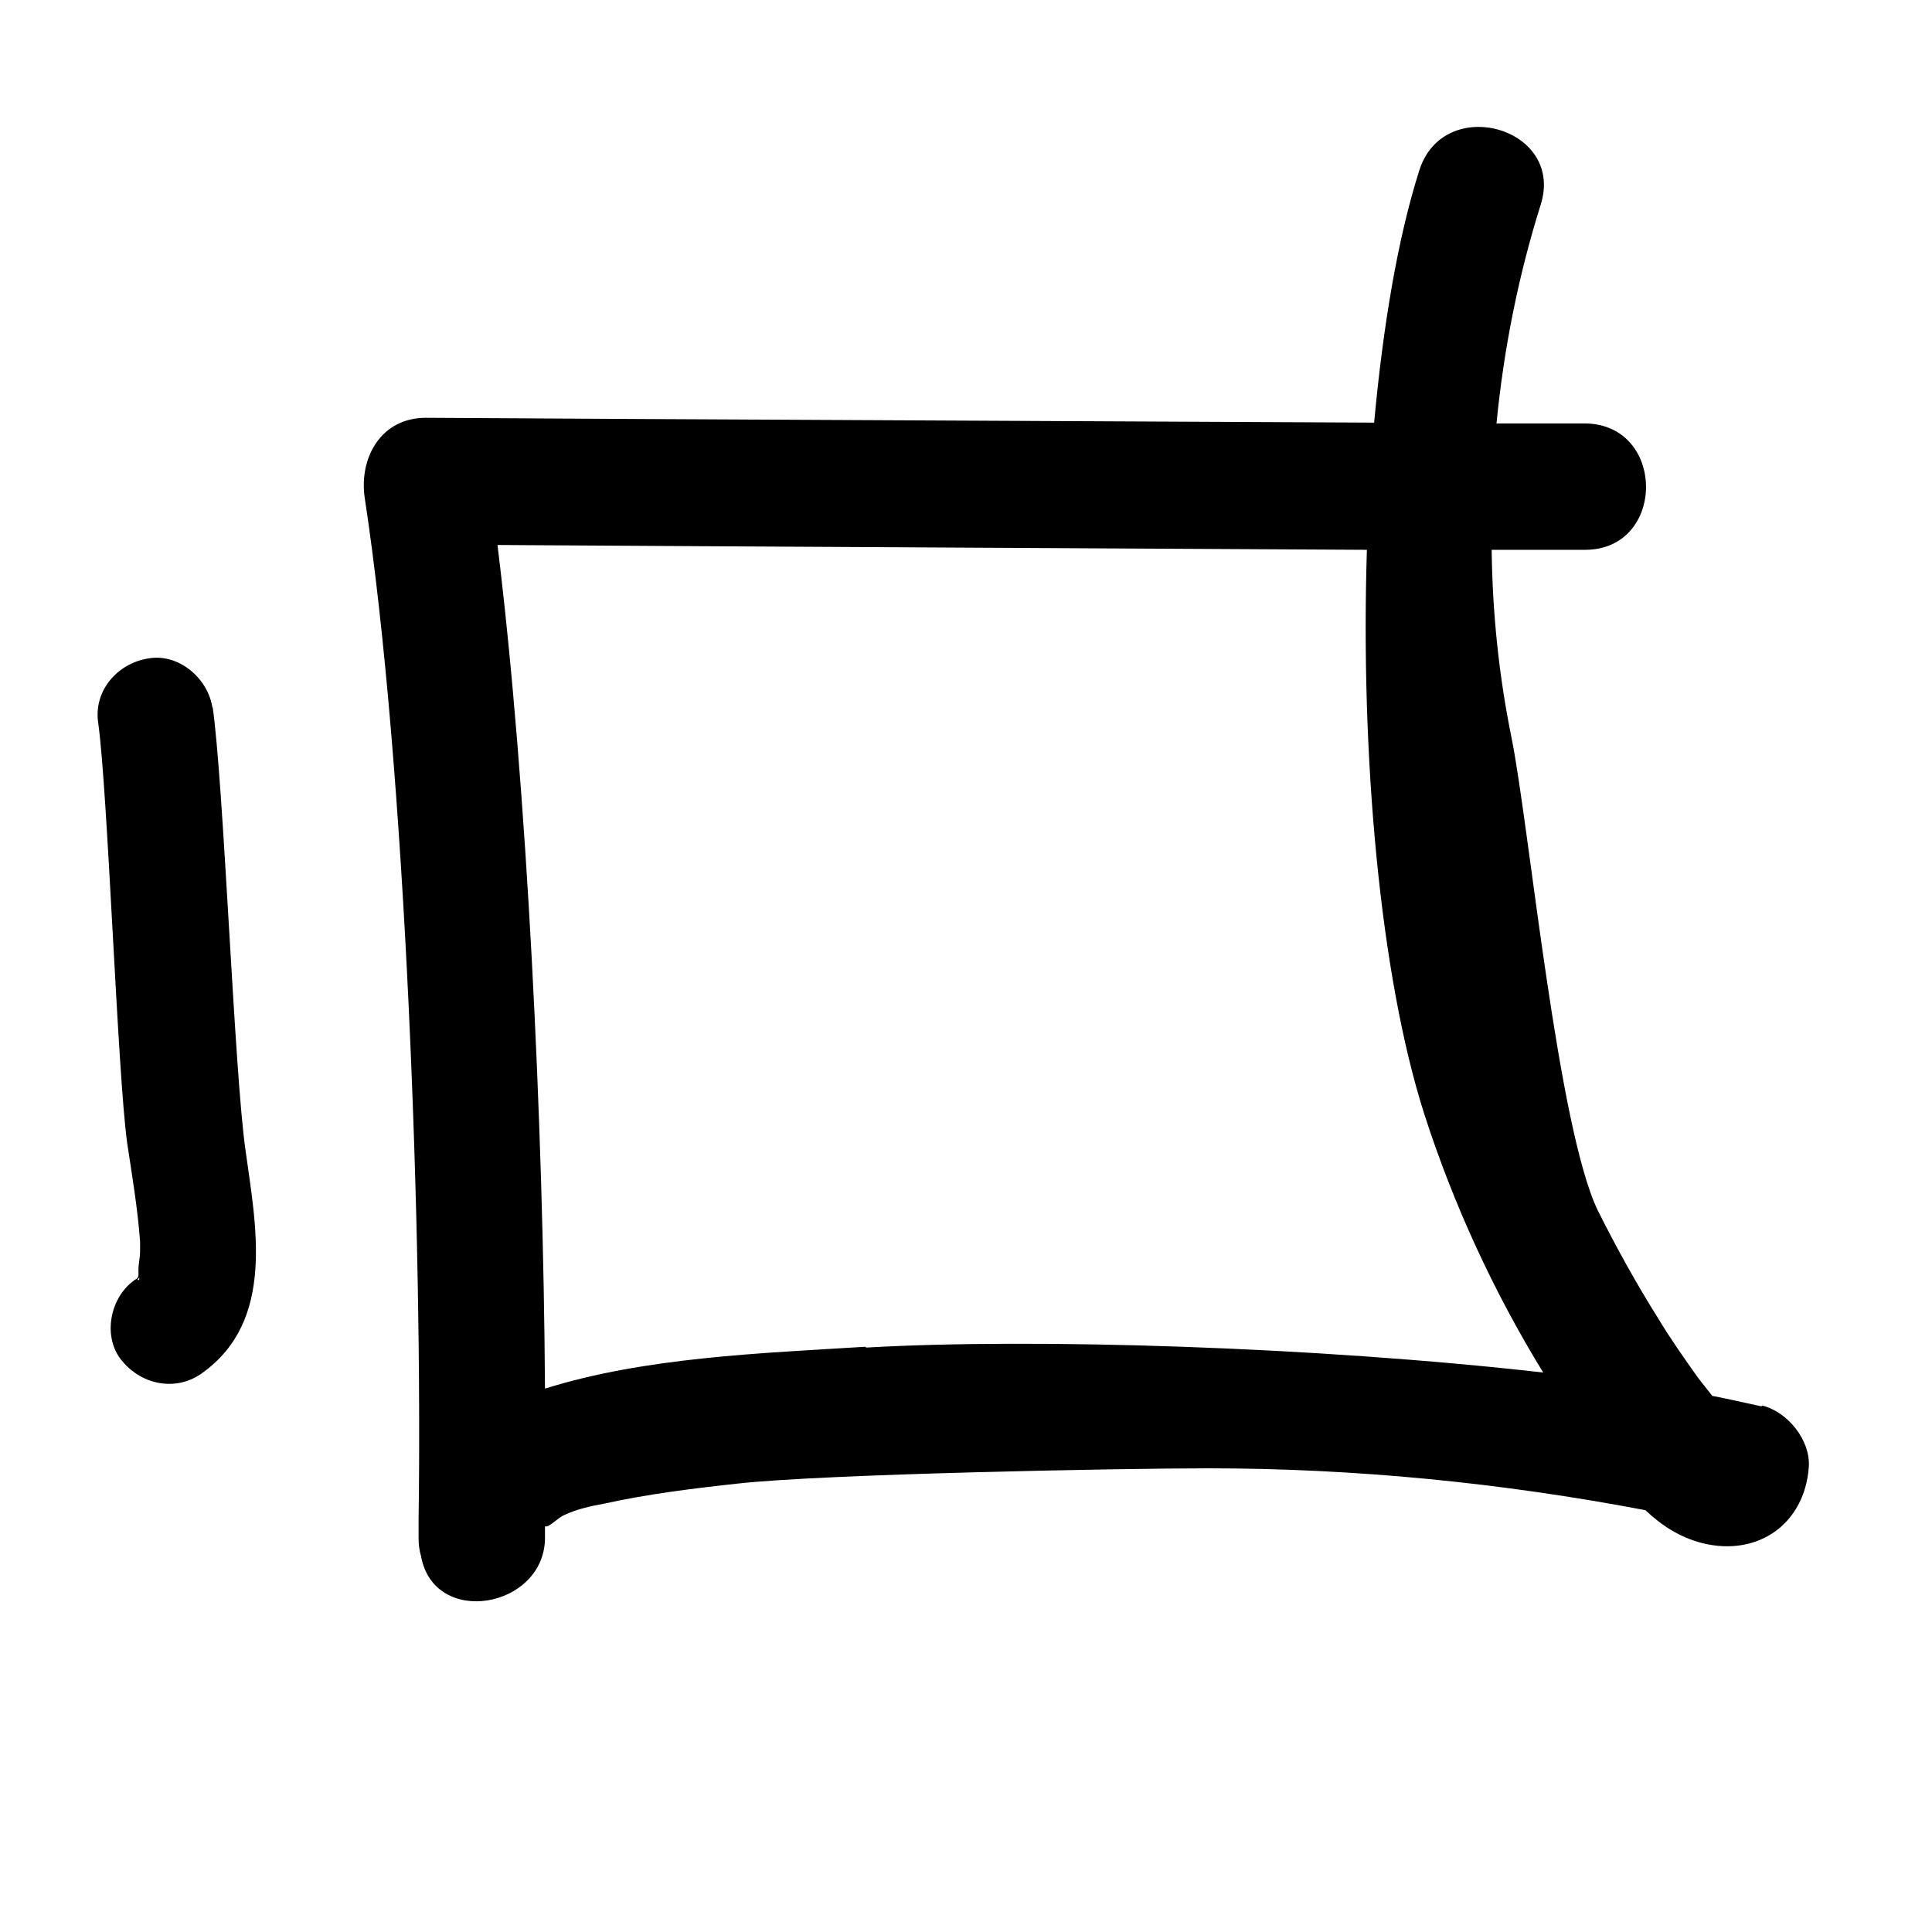
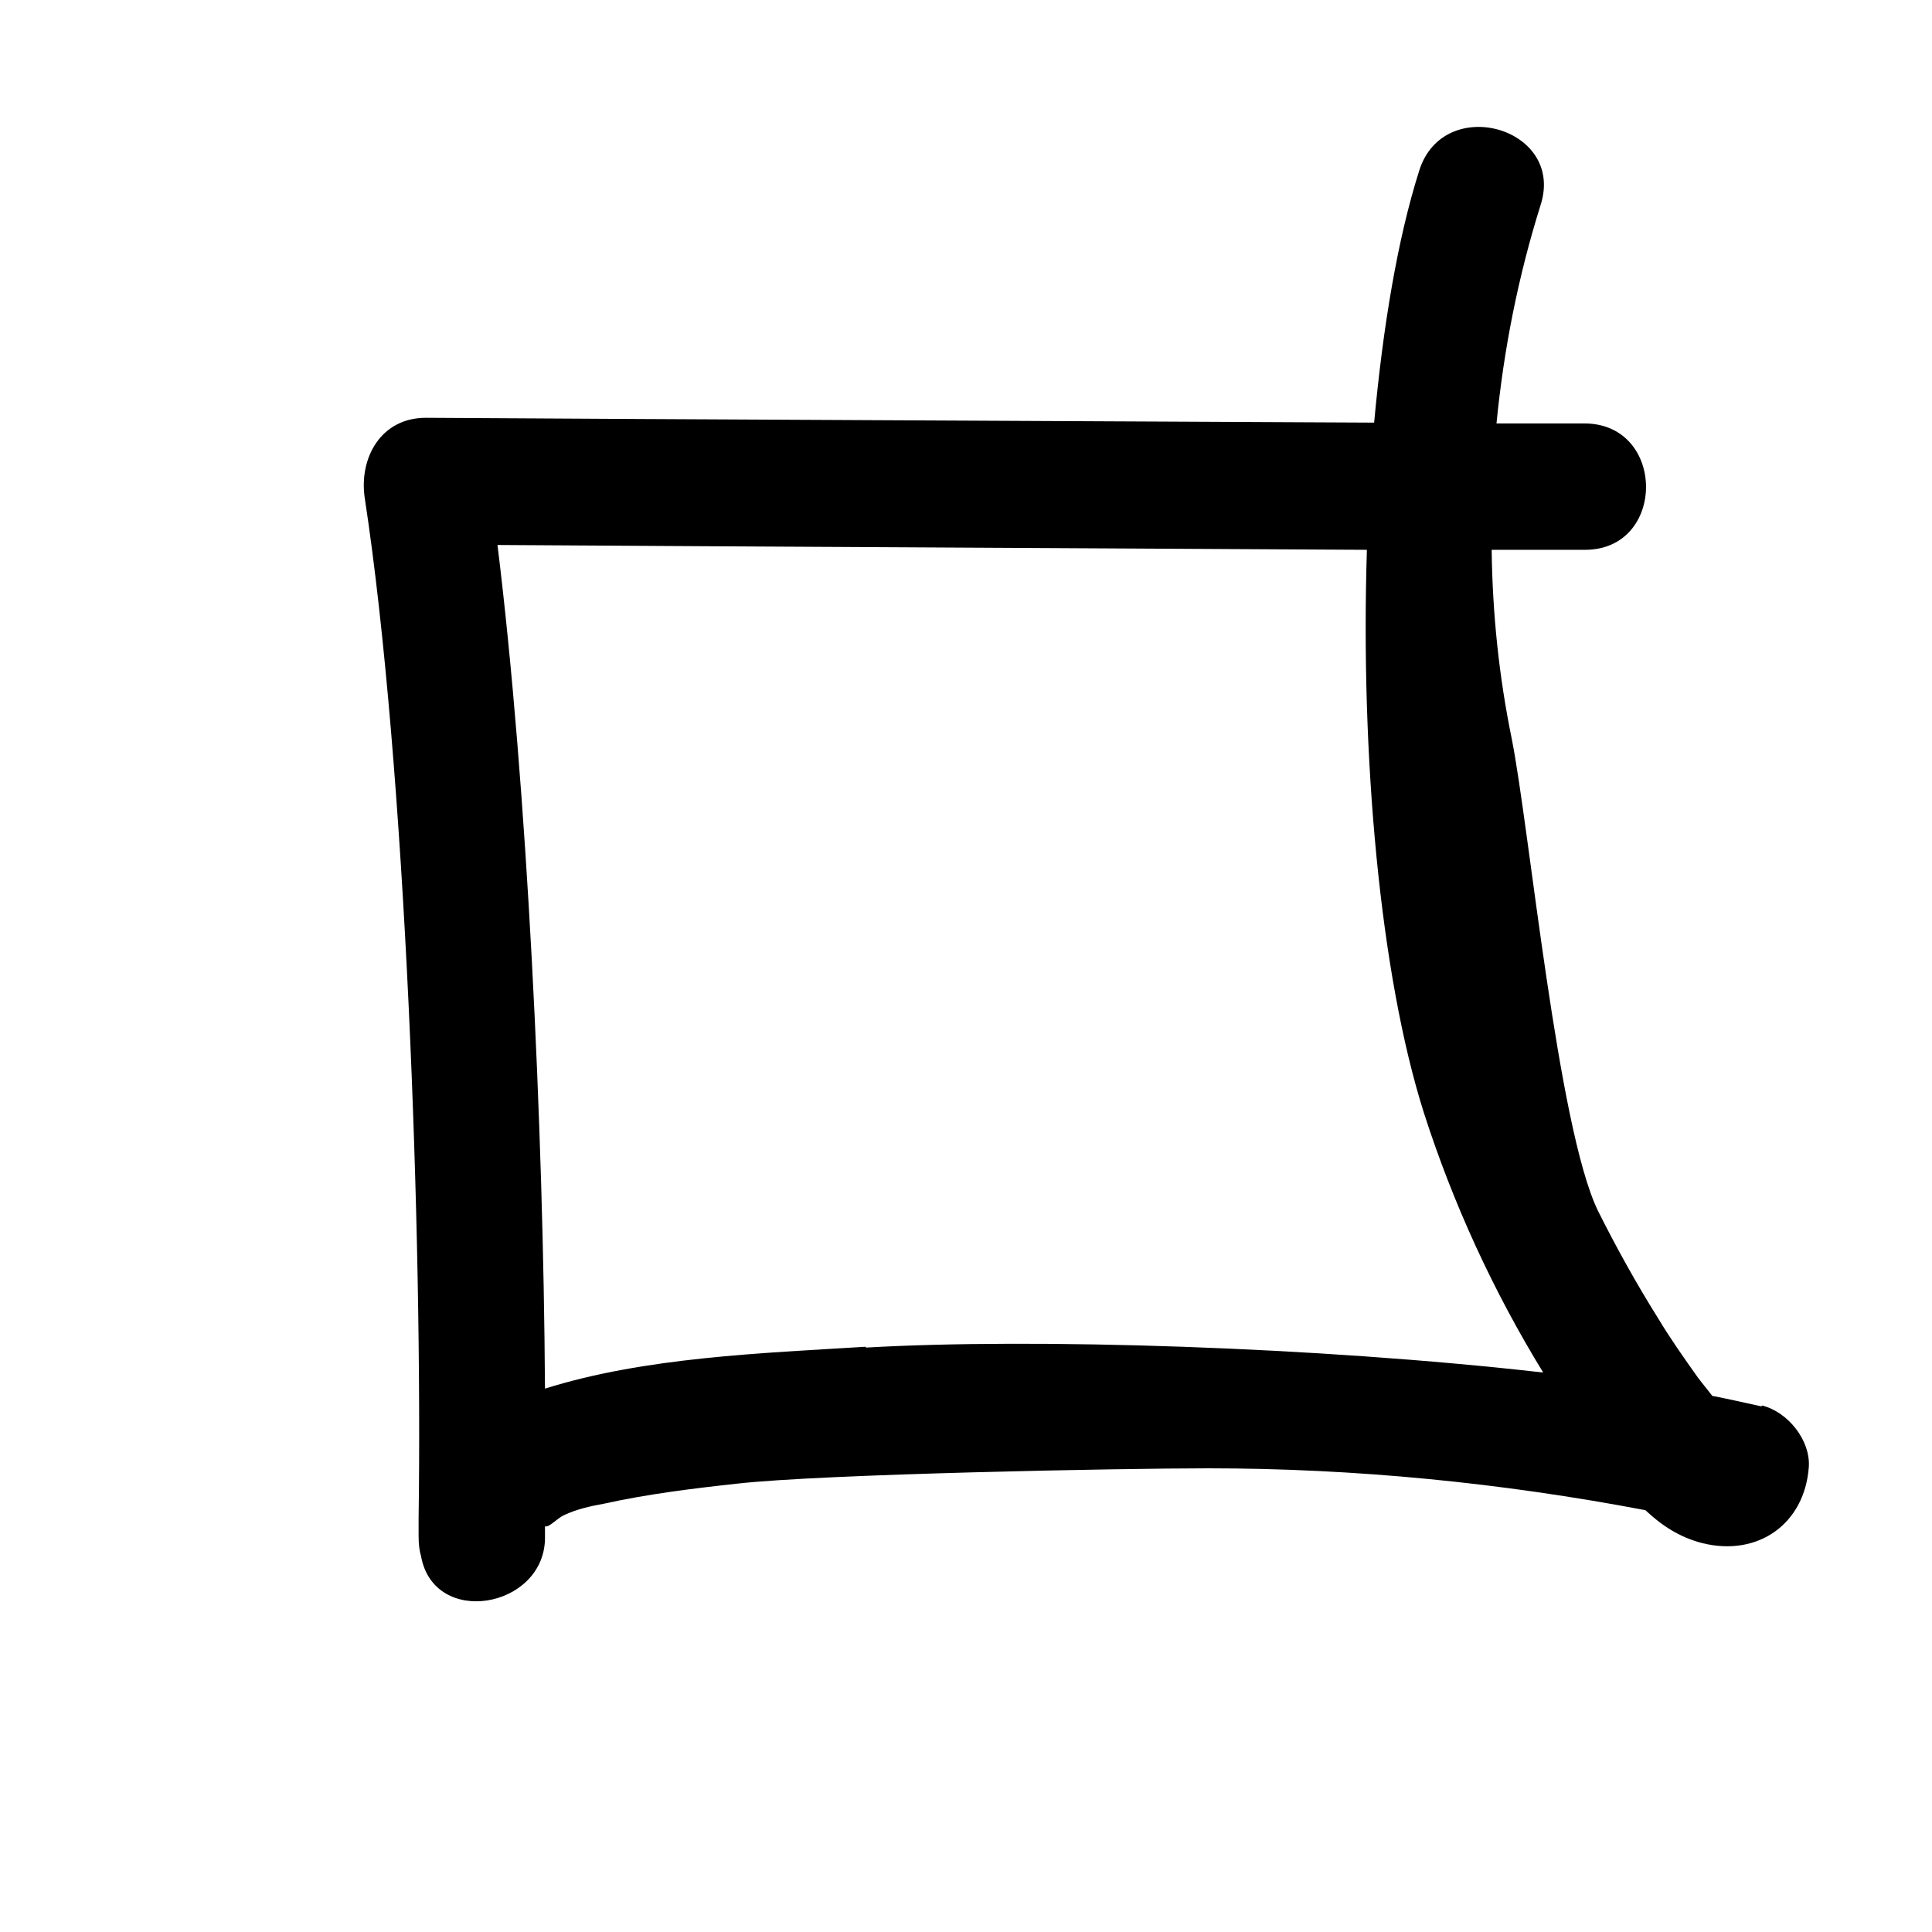
<svg xmlns="http://www.w3.org/2000/svg" width="24" height="24" viewBox="0 0 24 24" fill="none">
-   <path d="M2.64 8.8C2.59 8.43 2.22 8.11 1.84 8.18C1.46 8.24 1.16 8.58 1.22 8.98C1.34 9.84 1.46 13.34 1.58 14.2C1.64 14.6 1.71 15.01 1.74 15.42C1.74 15.46 1.74 15.51 1.74 15.55C1.74 15.62 1.72 15.7 1.72 15.77C1.72 15.77 1.72 15.79 1.72 15.81C1.72 15.82 1.72 15.84 1.72 15.85C1.72 15.85 1.72 15.85 1.71 15.87C1.71 15.87 1.7 15.89 1.69 15.89C1.69 15.89 1.67 15.9 1.66 15.91C1.36 16.13 1.27 16.62 1.52 16.91C1.77 17.21 2.2 17.29 2.52 17.05C3.42 16.4 3.18 15.23 3.05 14.29C2.91 13.32 2.78 9.73 2.64 8.77V8.8ZM1.71 15.9C1.71 15.89 1.72 15.88 1.73 15.87C1.73 15.87 1.73 15.89 1.73 15.9H1.71Z" fill="black" />
-   <path d="M21.88 17.47C21.69 17.43 21.48 17.38 21.27 17.34C21.21 17.26 21.15 17.19 21.09 17.11C20.92 16.87 20.75 16.63 20.6 16.38C20.33 15.95 20.08 15.5 19.85 15.04C19.35 14.01 19 10.29 18.78 9.18C18.62 8.4 18.54 7.62 18.53 6.83C18.94 6.83 19.33 6.83 19.69 6.83C20.7 6.83 20.7 5.27 19.69 5.26C19.34 5.26 18.97 5.26 18.59 5.26C18.68 4.34 18.86 3.43 19.14 2.54C19.44 1.58 17.93 1.16 17.63 2.12C17.36 2.97 17.18 4.06 17.07 5.25C13.26 5.23 8.43 5.21 5.29 5.19C4.73 5.19 4.46 5.69 4.53 6.18C5.04 9.51 5.25 15.38 5.2 18.86C5.2 18.93 5.2 19 5.2 19.07C5.2 19.09 5.2 19.1 5.2 19.12C5.2 19.19 5.21 19.26 5.23 19.33C5.39 20.22 6.75 19.98 6.77 19.12C6.77 19.07 6.77 19.01 6.77 18.96C6.82 18.98 6.92 18.86 7.01 18.82C7.16 18.75 7.33 18.71 7.5 18.68C8.04 18.56 8.61 18.49 9.16 18.43C10.23 18.31 13.93 18.24 15.01 18.24C16.84 18.24 18.65 18.42 20.44 18.76C20.64 18.95 20.87 19.1 21.15 19.17C21.84 19.34 22.42 18.93 22.47 18.22C22.49 17.89 22.21 17.54 21.89 17.46L21.88 17.47ZM10.75 16.73C9.46 16.81 8.01 16.86 6.77 17.25C6.75 14.02 6.55 9.77 6.18 6.77C9.27 6.79 13.52 6.81 16.98 6.83C16.9 9.38 17.14 12.1 17.69 13.83C18.05 14.95 18.55 16.04 19.17 17.05C16.35 16.73 12.85 16.62 10.76 16.74L10.75 16.73Z" fill="black" />
+   <path d="M21.88 17.47C21.69 17.43 21.48 17.38 21.27 17.34C21.21 17.26 21.15 17.19 21.09 17.11C20.92 16.87 20.75 16.63 20.6 16.38C20.33 15.95 20.08 15.5 19.85 15.04C19.35 14.01 19 10.29 18.78 9.18C18.62 8.4 18.54 7.62 18.53 6.83C18.94 6.83 19.33 6.83 19.69 6.83C20.7 6.83 20.7 5.27 19.69 5.26C19.34 5.26 18.97 5.26 18.59 5.26C18.68 4.34 18.86 3.43 19.14 2.54C19.44 1.58 17.93 1.16 17.63 2.12C17.36 2.97 17.18 4.06 17.07 5.25C13.26 5.23 8.43 5.21 5.29 5.19C4.73 5.19 4.46 5.69 4.53 6.18C5.04 9.51 5.25 15.38 5.2 18.86C5.2 18.93 5.2 19 5.2 19.07C5.2 19.19 5.21 19.26 5.23 19.33C5.39 20.22 6.75 19.98 6.77 19.12C6.77 19.07 6.77 19.01 6.77 18.96C6.82 18.98 6.92 18.86 7.01 18.82C7.16 18.75 7.33 18.71 7.5 18.68C8.04 18.56 8.61 18.49 9.16 18.43C10.23 18.31 13.93 18.24 15.01 18.24C16.84 18.24 18.65 18.42 20.44 18.76C20.64 18.95 20.87 19.1 21.15 19.17C21.84 19.34 22.42 18.93 22.47 18.22C22.49 17.89 22.21 17.54 21.89 17.46L21.88 17.47ZM10.75 16.73C9.46 16.81 8.01 16.86 6.77 17.25C6.75 14.02 6.55 9.77 6.18 6.77C9.27 6.79 13.52 6.81 16.98 6.83C16.9 9.38 17.14 12.1 17.69 13.83C18.05 14.95 18.55 16.04 19.17 17.05C16.35 16.73 12.85 16.62 10.76 16.74L10.75 16.73Z" fill="black" />
</svg>